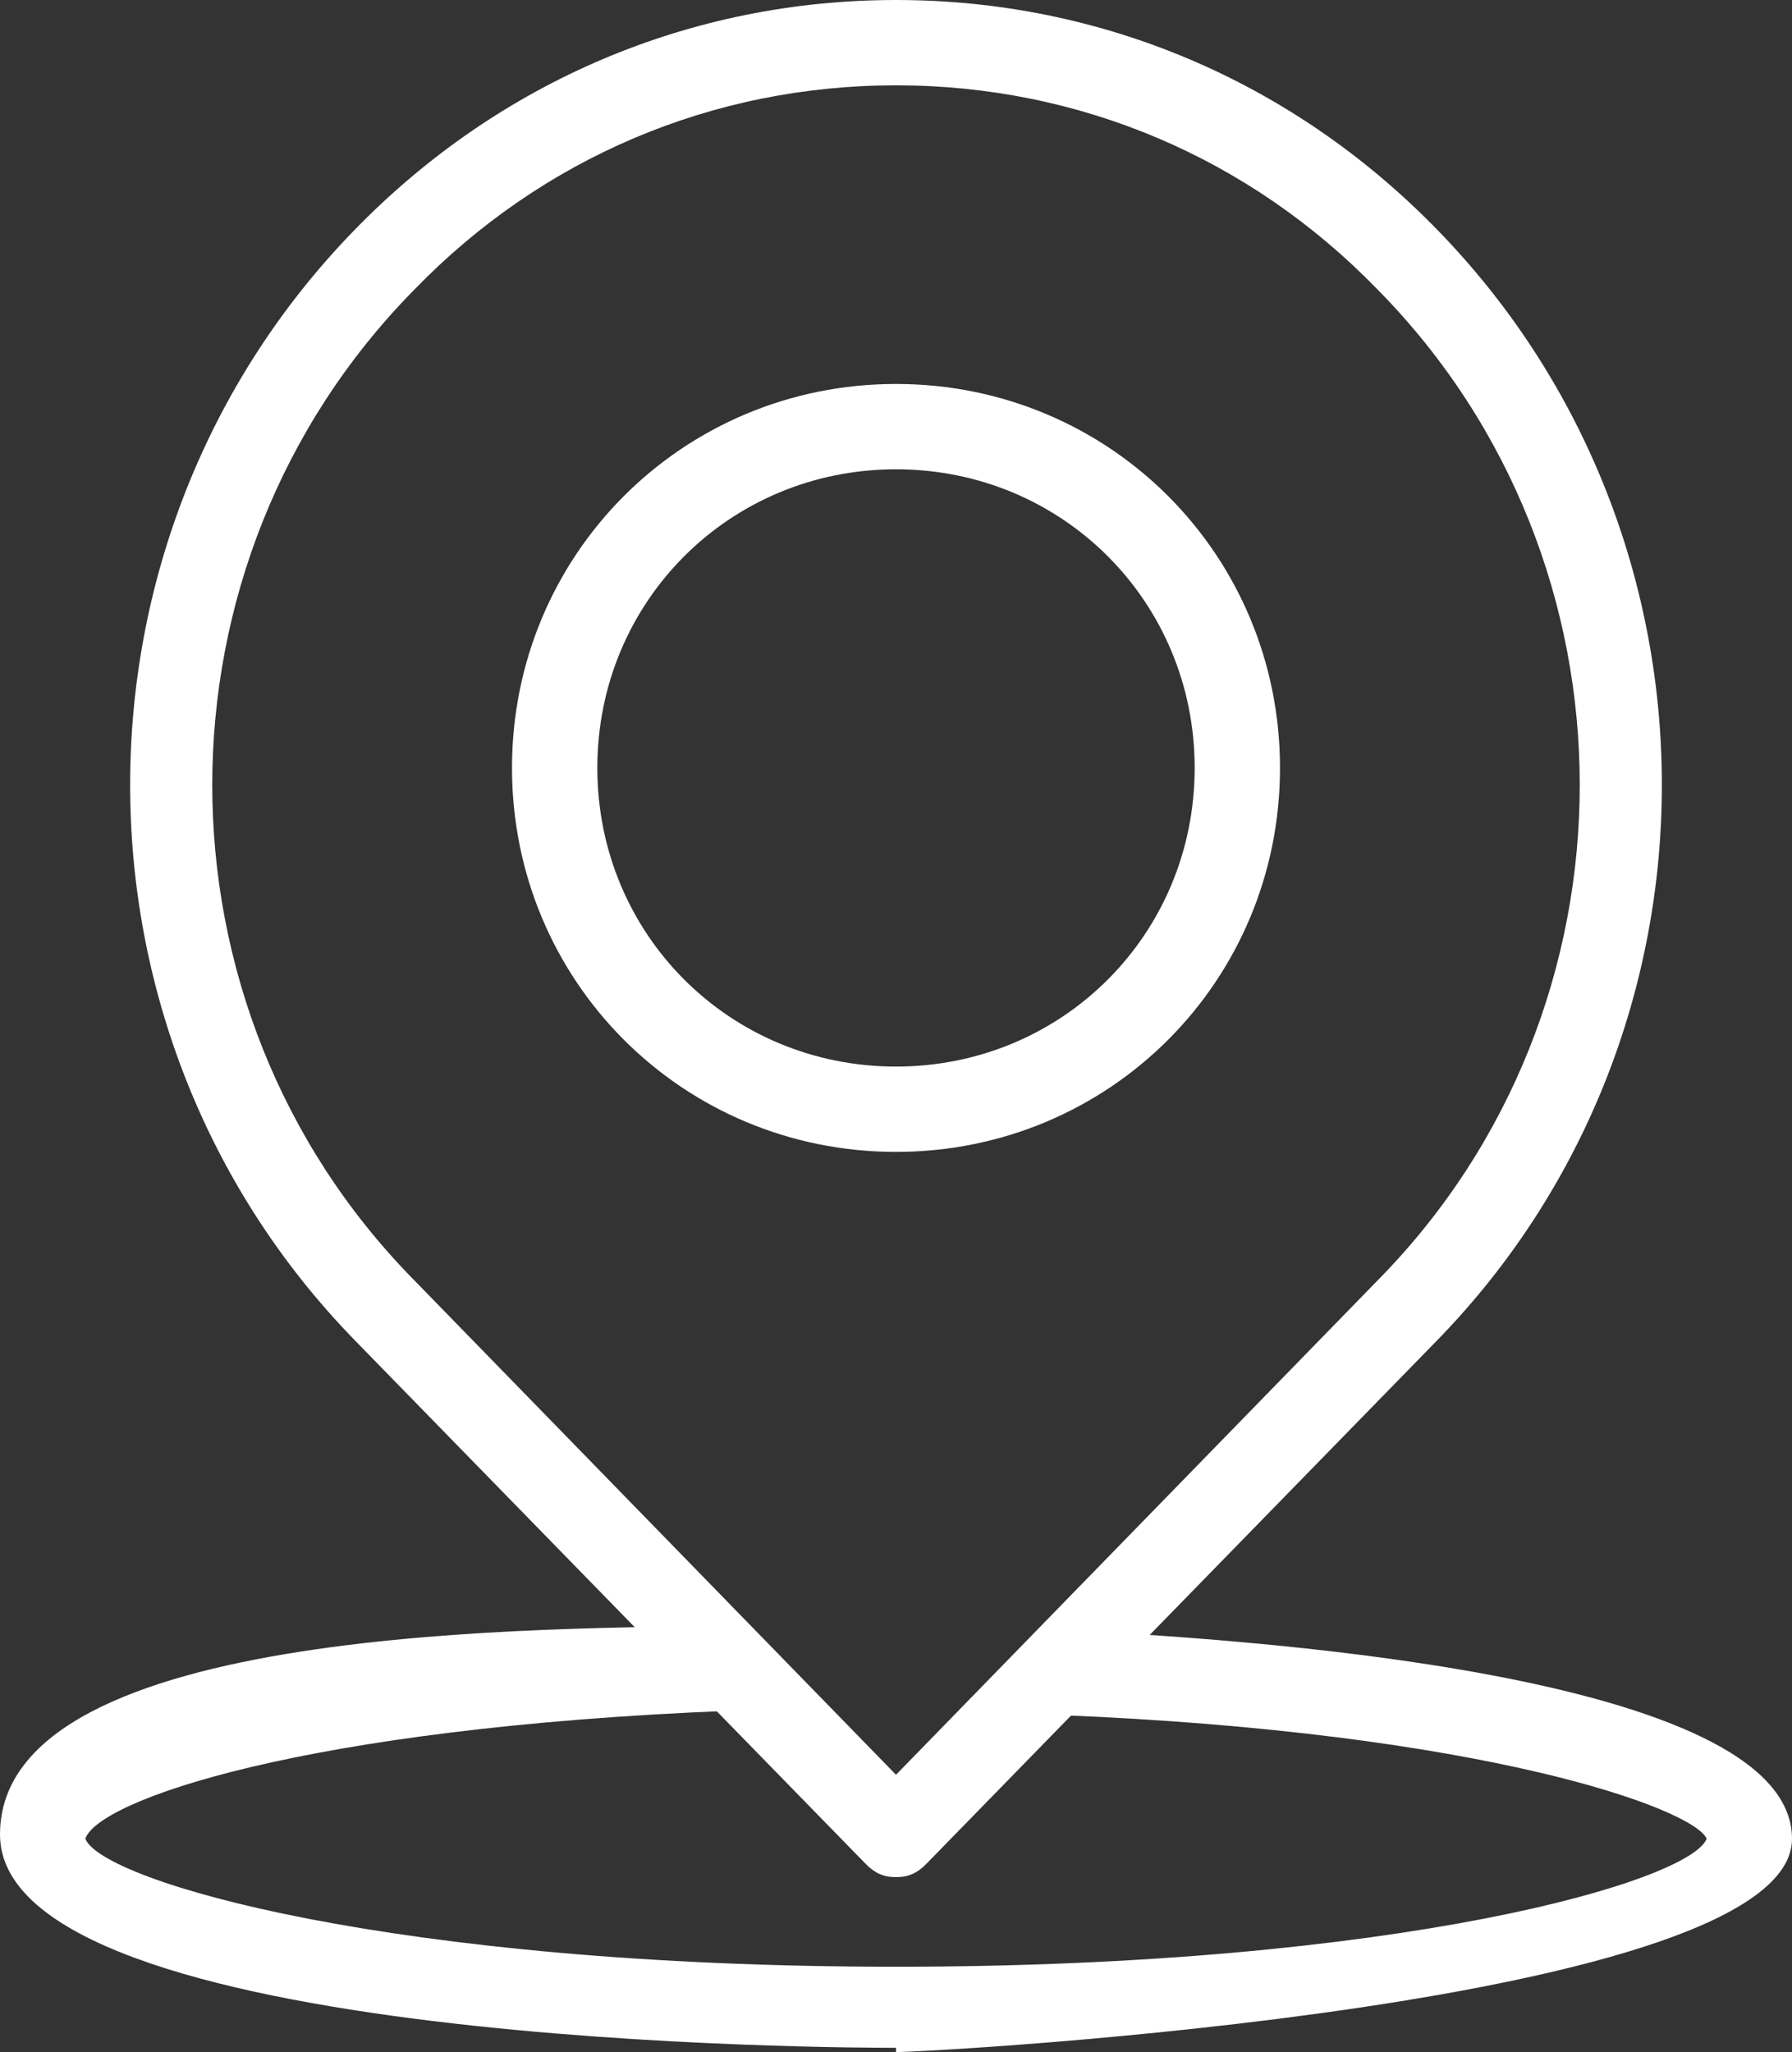
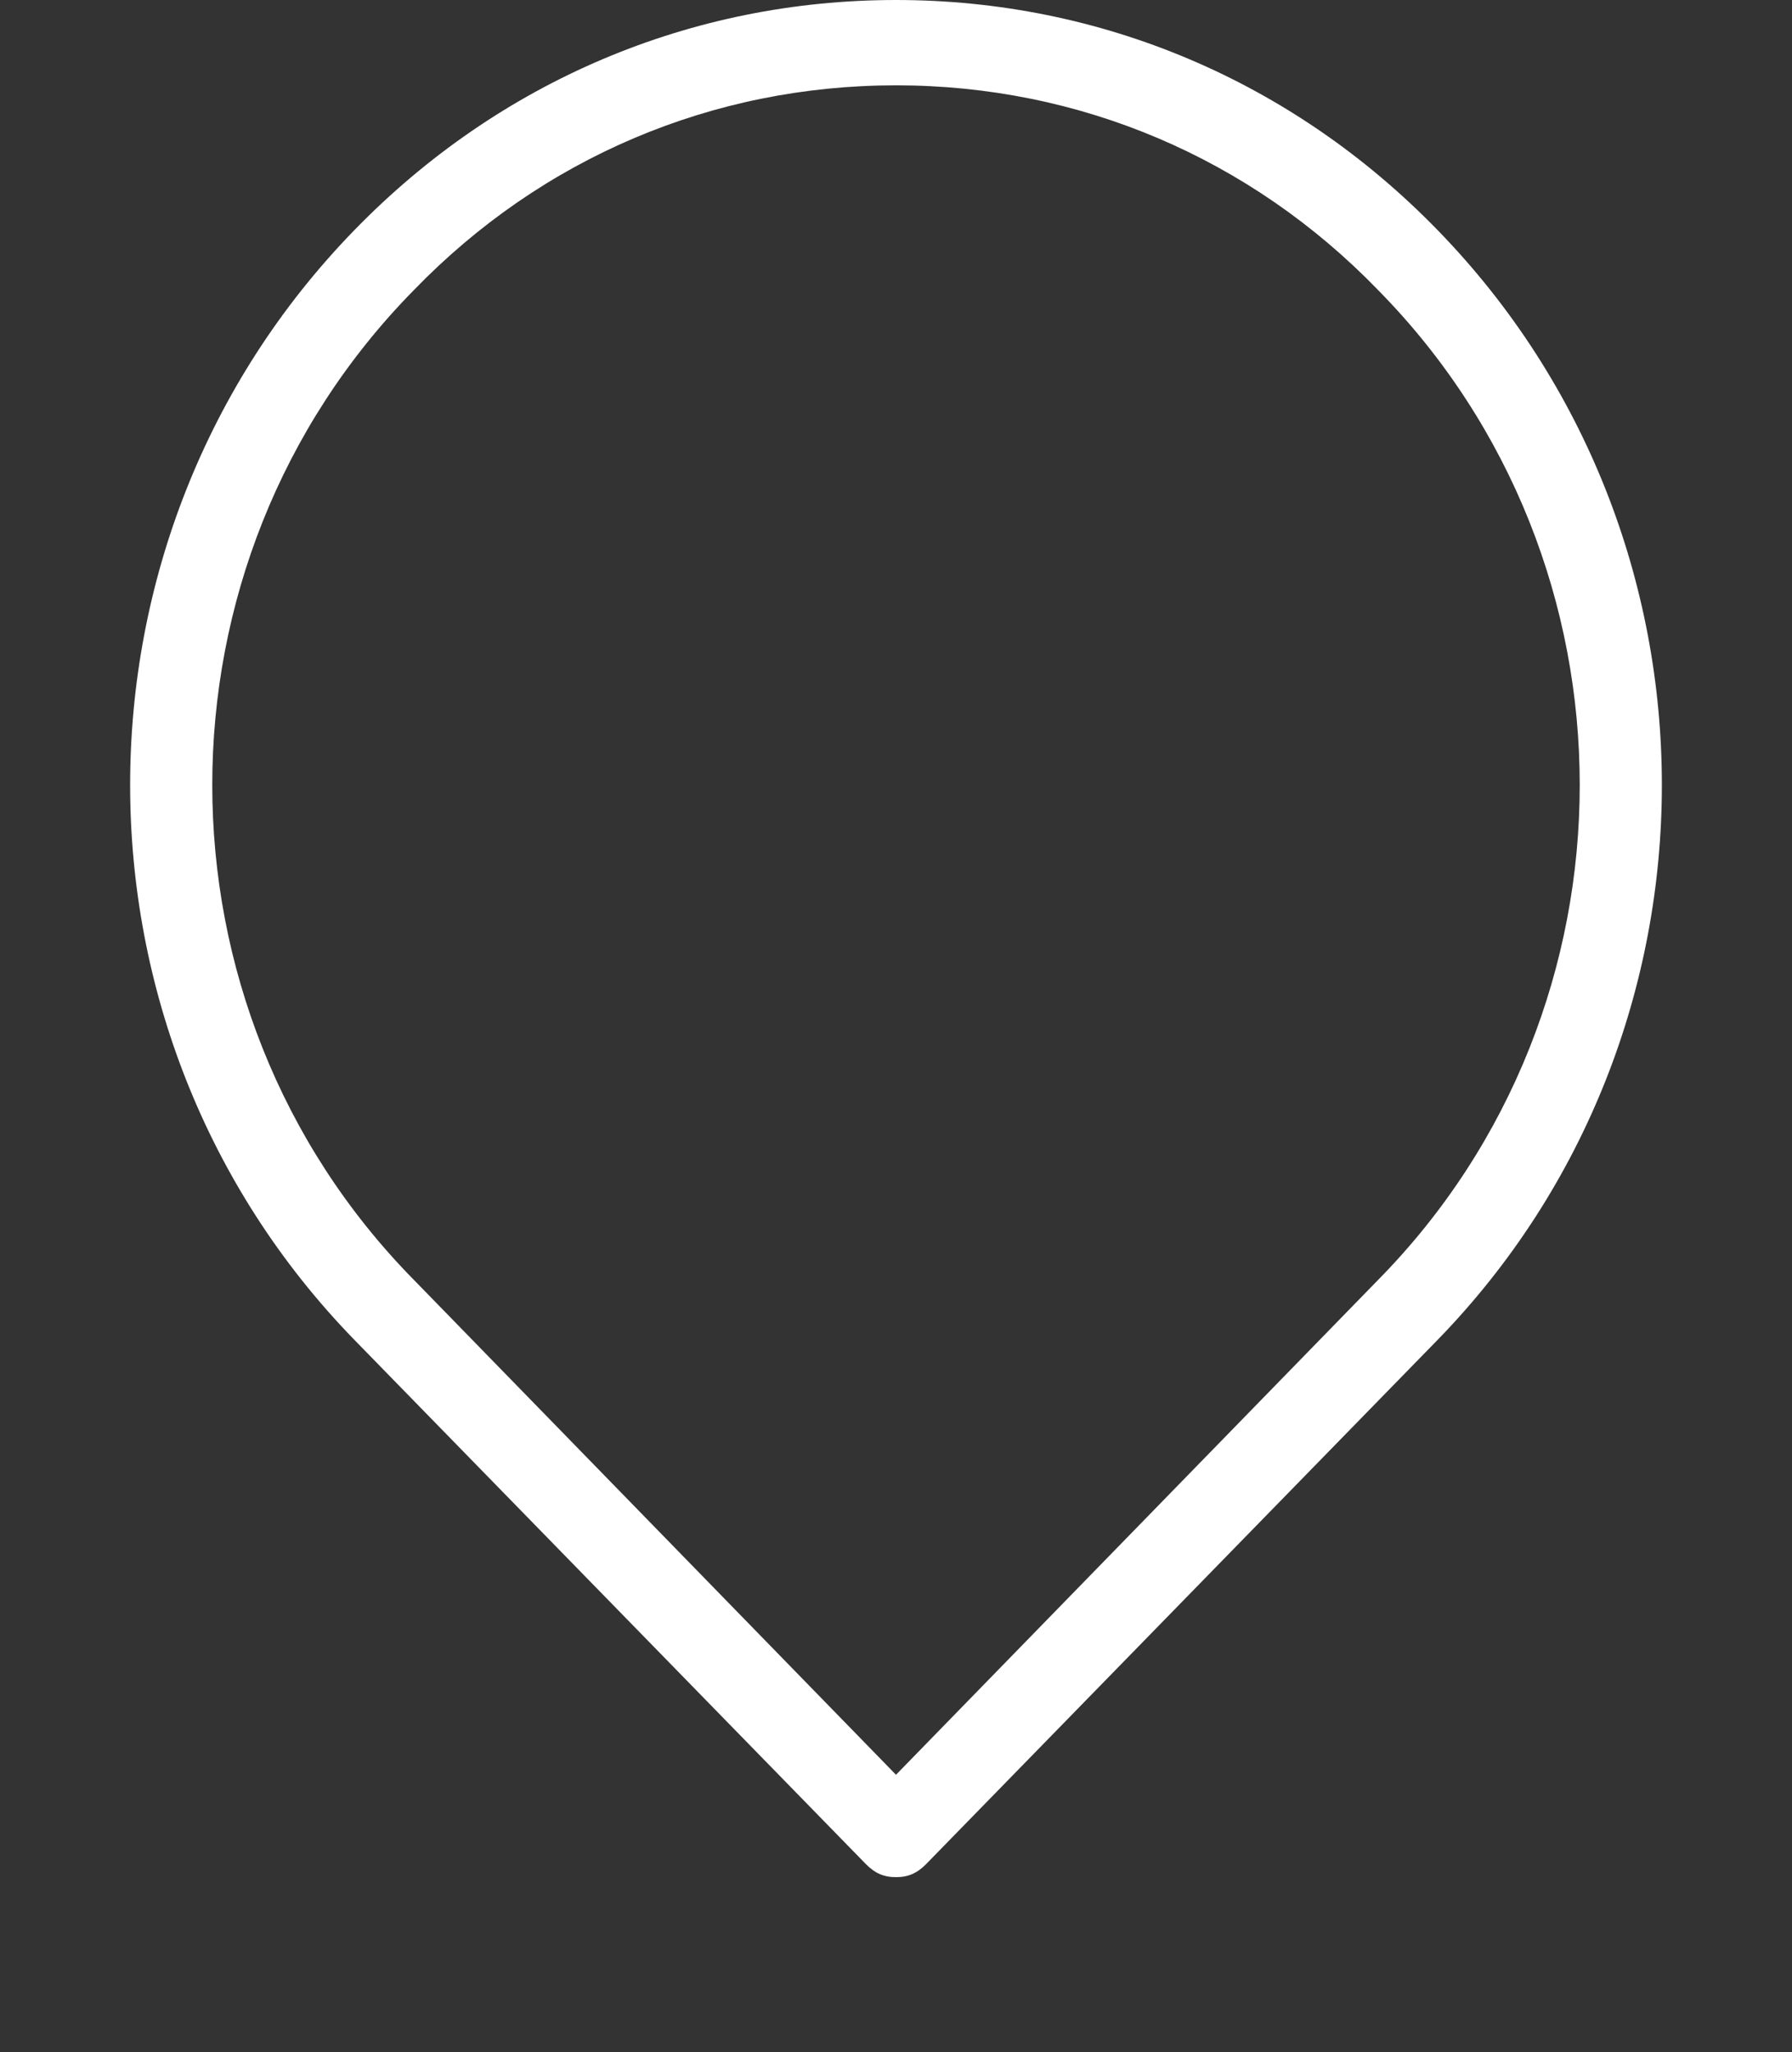
<svg xmlns="http://www.w3.org/2000/svg" id="Layer_1" version="1.1" viewBox="285 372.5 42 48.1">
  <rect x="285" y="372.5" width="42" height="48.1" fill="#333333" stroke="none" />
  <defs>
    <style> .st0 { fill: #fff; } </style>
  </defs>
  <path class="st0" d="M306,416.5c-.3,0-.5-.1-.7-.3l-12-12.3c-7-7.2-7-18.8,0-26,3.4-3.5,7.9-5.4,12.7-5.4s9.3,1.9,12.7,5.4c7,7.2,7,18.8,0,26l-12,12.3c-.2.2-.4.3-.7.3ZM306,374.5c-4.3,0-8.3,1.7-11.3,4.8-6.3,6.4-6.3,16.8,0,23.2l11.3,11.6,11.3-11.6c6.3-6.4,6.3-16.8,0-23.2-3-3.1-7-4.8-11.3-4.8Z" />
-   <path class="st0" d="M306,399.5c-5,0-9-4-9-9s4-9,9-9,9,4,9,9-4,9-9,9ZM306,383.5c-3.9,0-7,3.1-7,7s3.1,7,7,7,7-3.1,7-7-3.1-7-7-7Z" />
-   <path class="st0" d="M306,420.5c-.9,0-21,0-21-5s13.1-4.8,17.1-4.9v2c-10,.4-14.8,2.1-15.1,3,.4,1,7.2,3,19,3s18.6-2,19-3c-.3-.7-5.2-2.5-15.2-2.9v-2c4.1.2,17.2,1,17.2,4.9s-20.1,5-21,5Z" />
</svg>